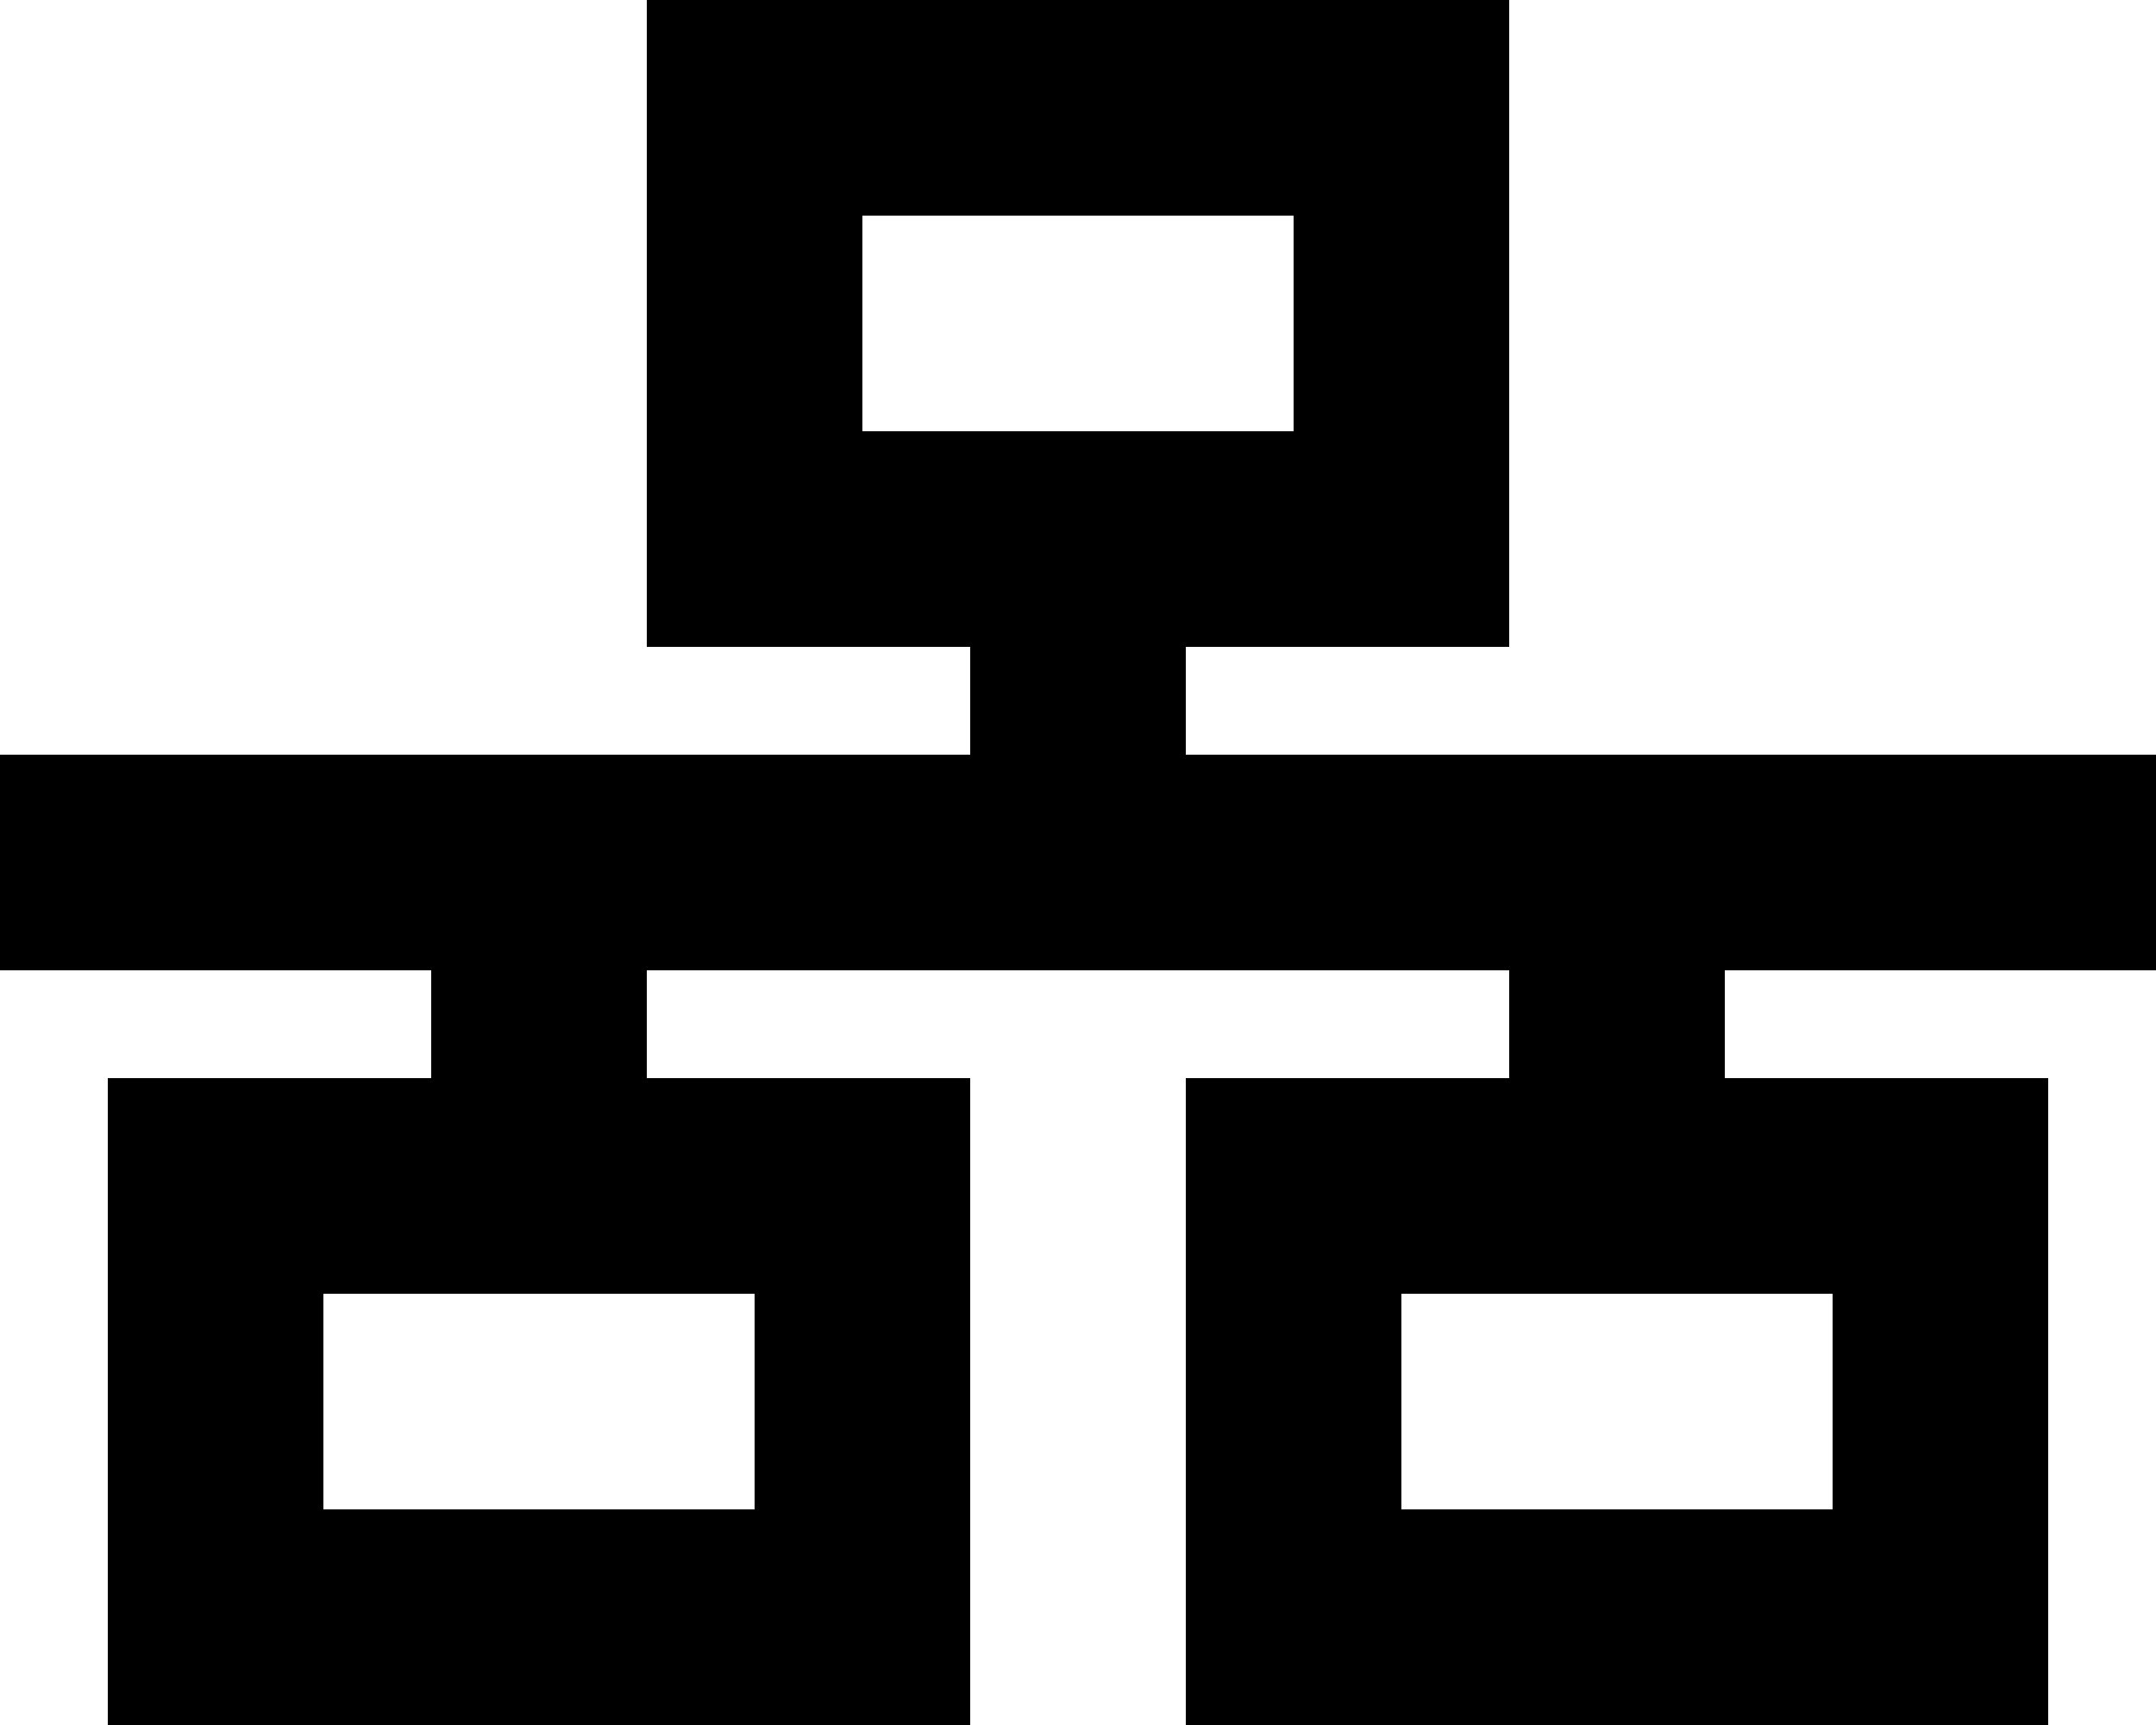
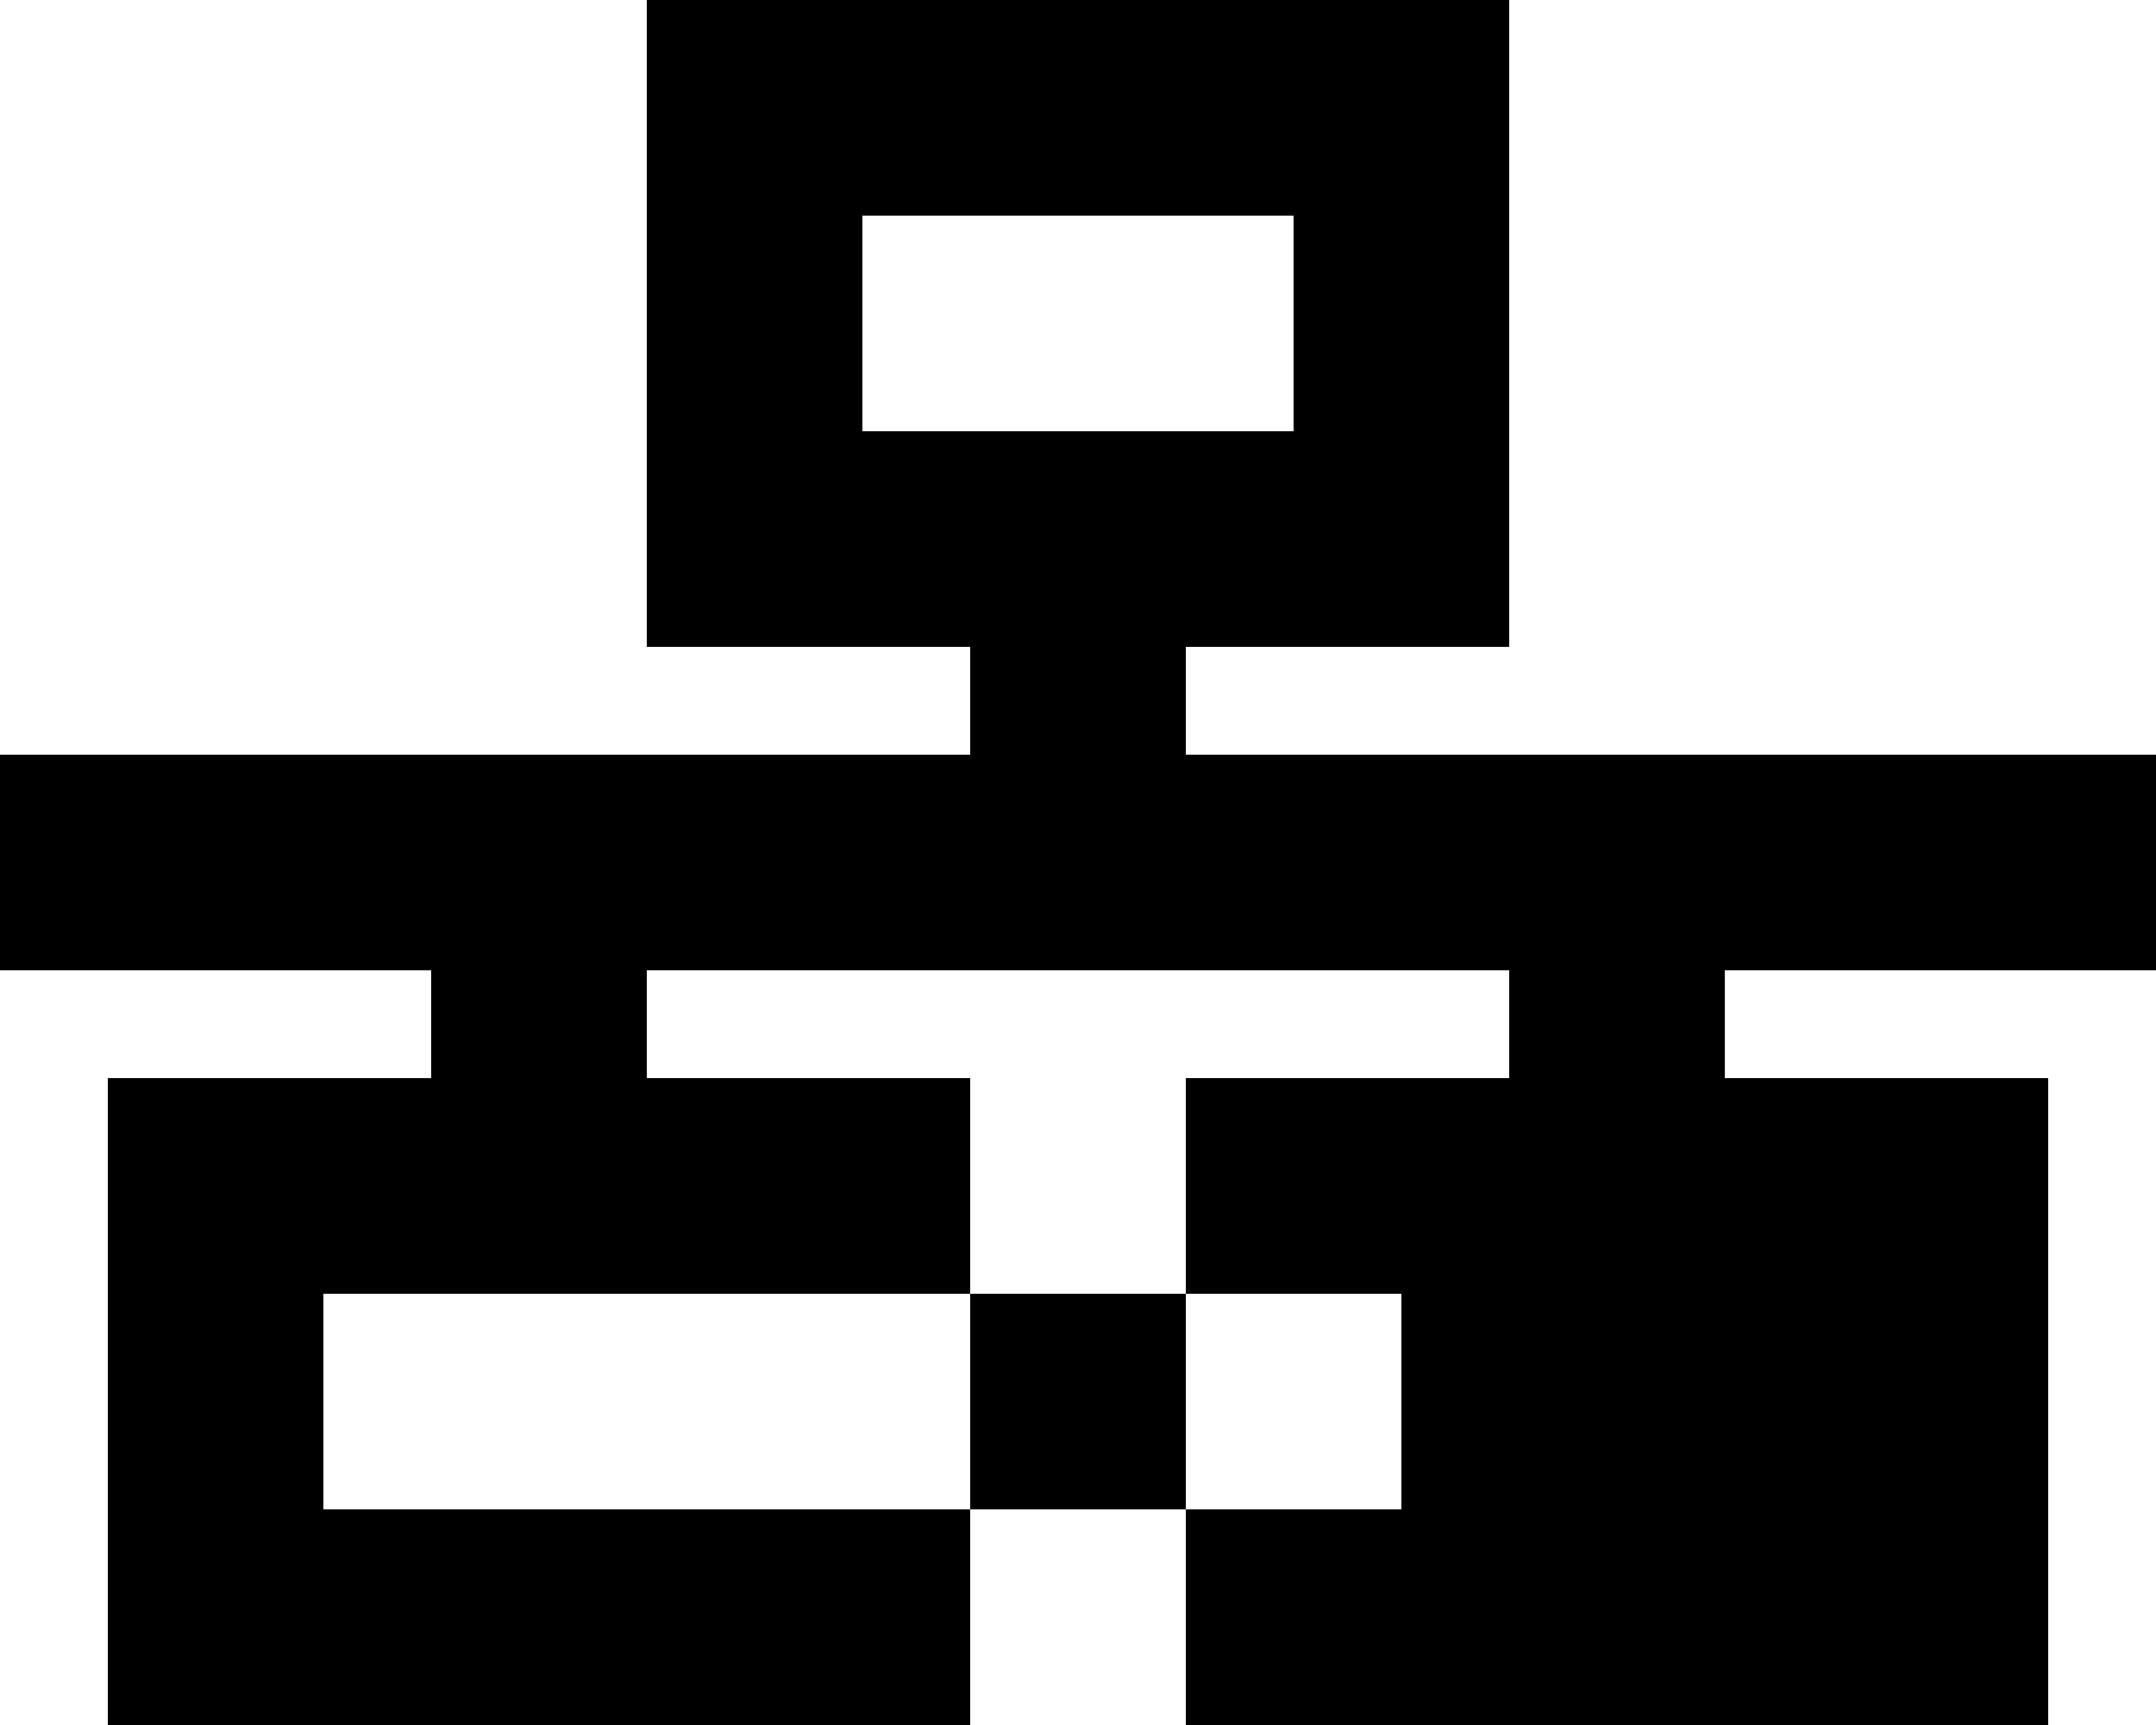
<svg xmlns="http://www.w3.org/2000/svg" viewBox="0 0 640 512">
-   <path d="M384 64v64H352 288 256V64H384zM352 192h32 64V128 64 0H384 256 192V64v64 64h64 32v32H192 128 32 0v64H32h96v32H96 32v64 64 64H96 224h64V448 384 320H224 192V288h96 64 96v32H416 352v64 64 64h64H544h64V448 384 320H544 512V288h96 32V224H608 512 448 352V192zM512 384h32v64H416V384h32 64zm-320 0h32v64H96V384h32 64z" />
+   <path d="M384 64v64H352 288 256V64H384zM352 192h32 64V128 64 0H384 256 192V64v64 64h64 32v32H192 128 32 0v64H32h96v32H96 32v64 64 64H96 224h64V448 384 320H224 192V288h96 64 96v32H416 352v64 64 64h64H544h64V448 384 320H544 512V288h96 32V224H608 512 448 352V192zM512 384h32v64H416V384h32 64zh32v64H96V384h32 64z" />
</svg>